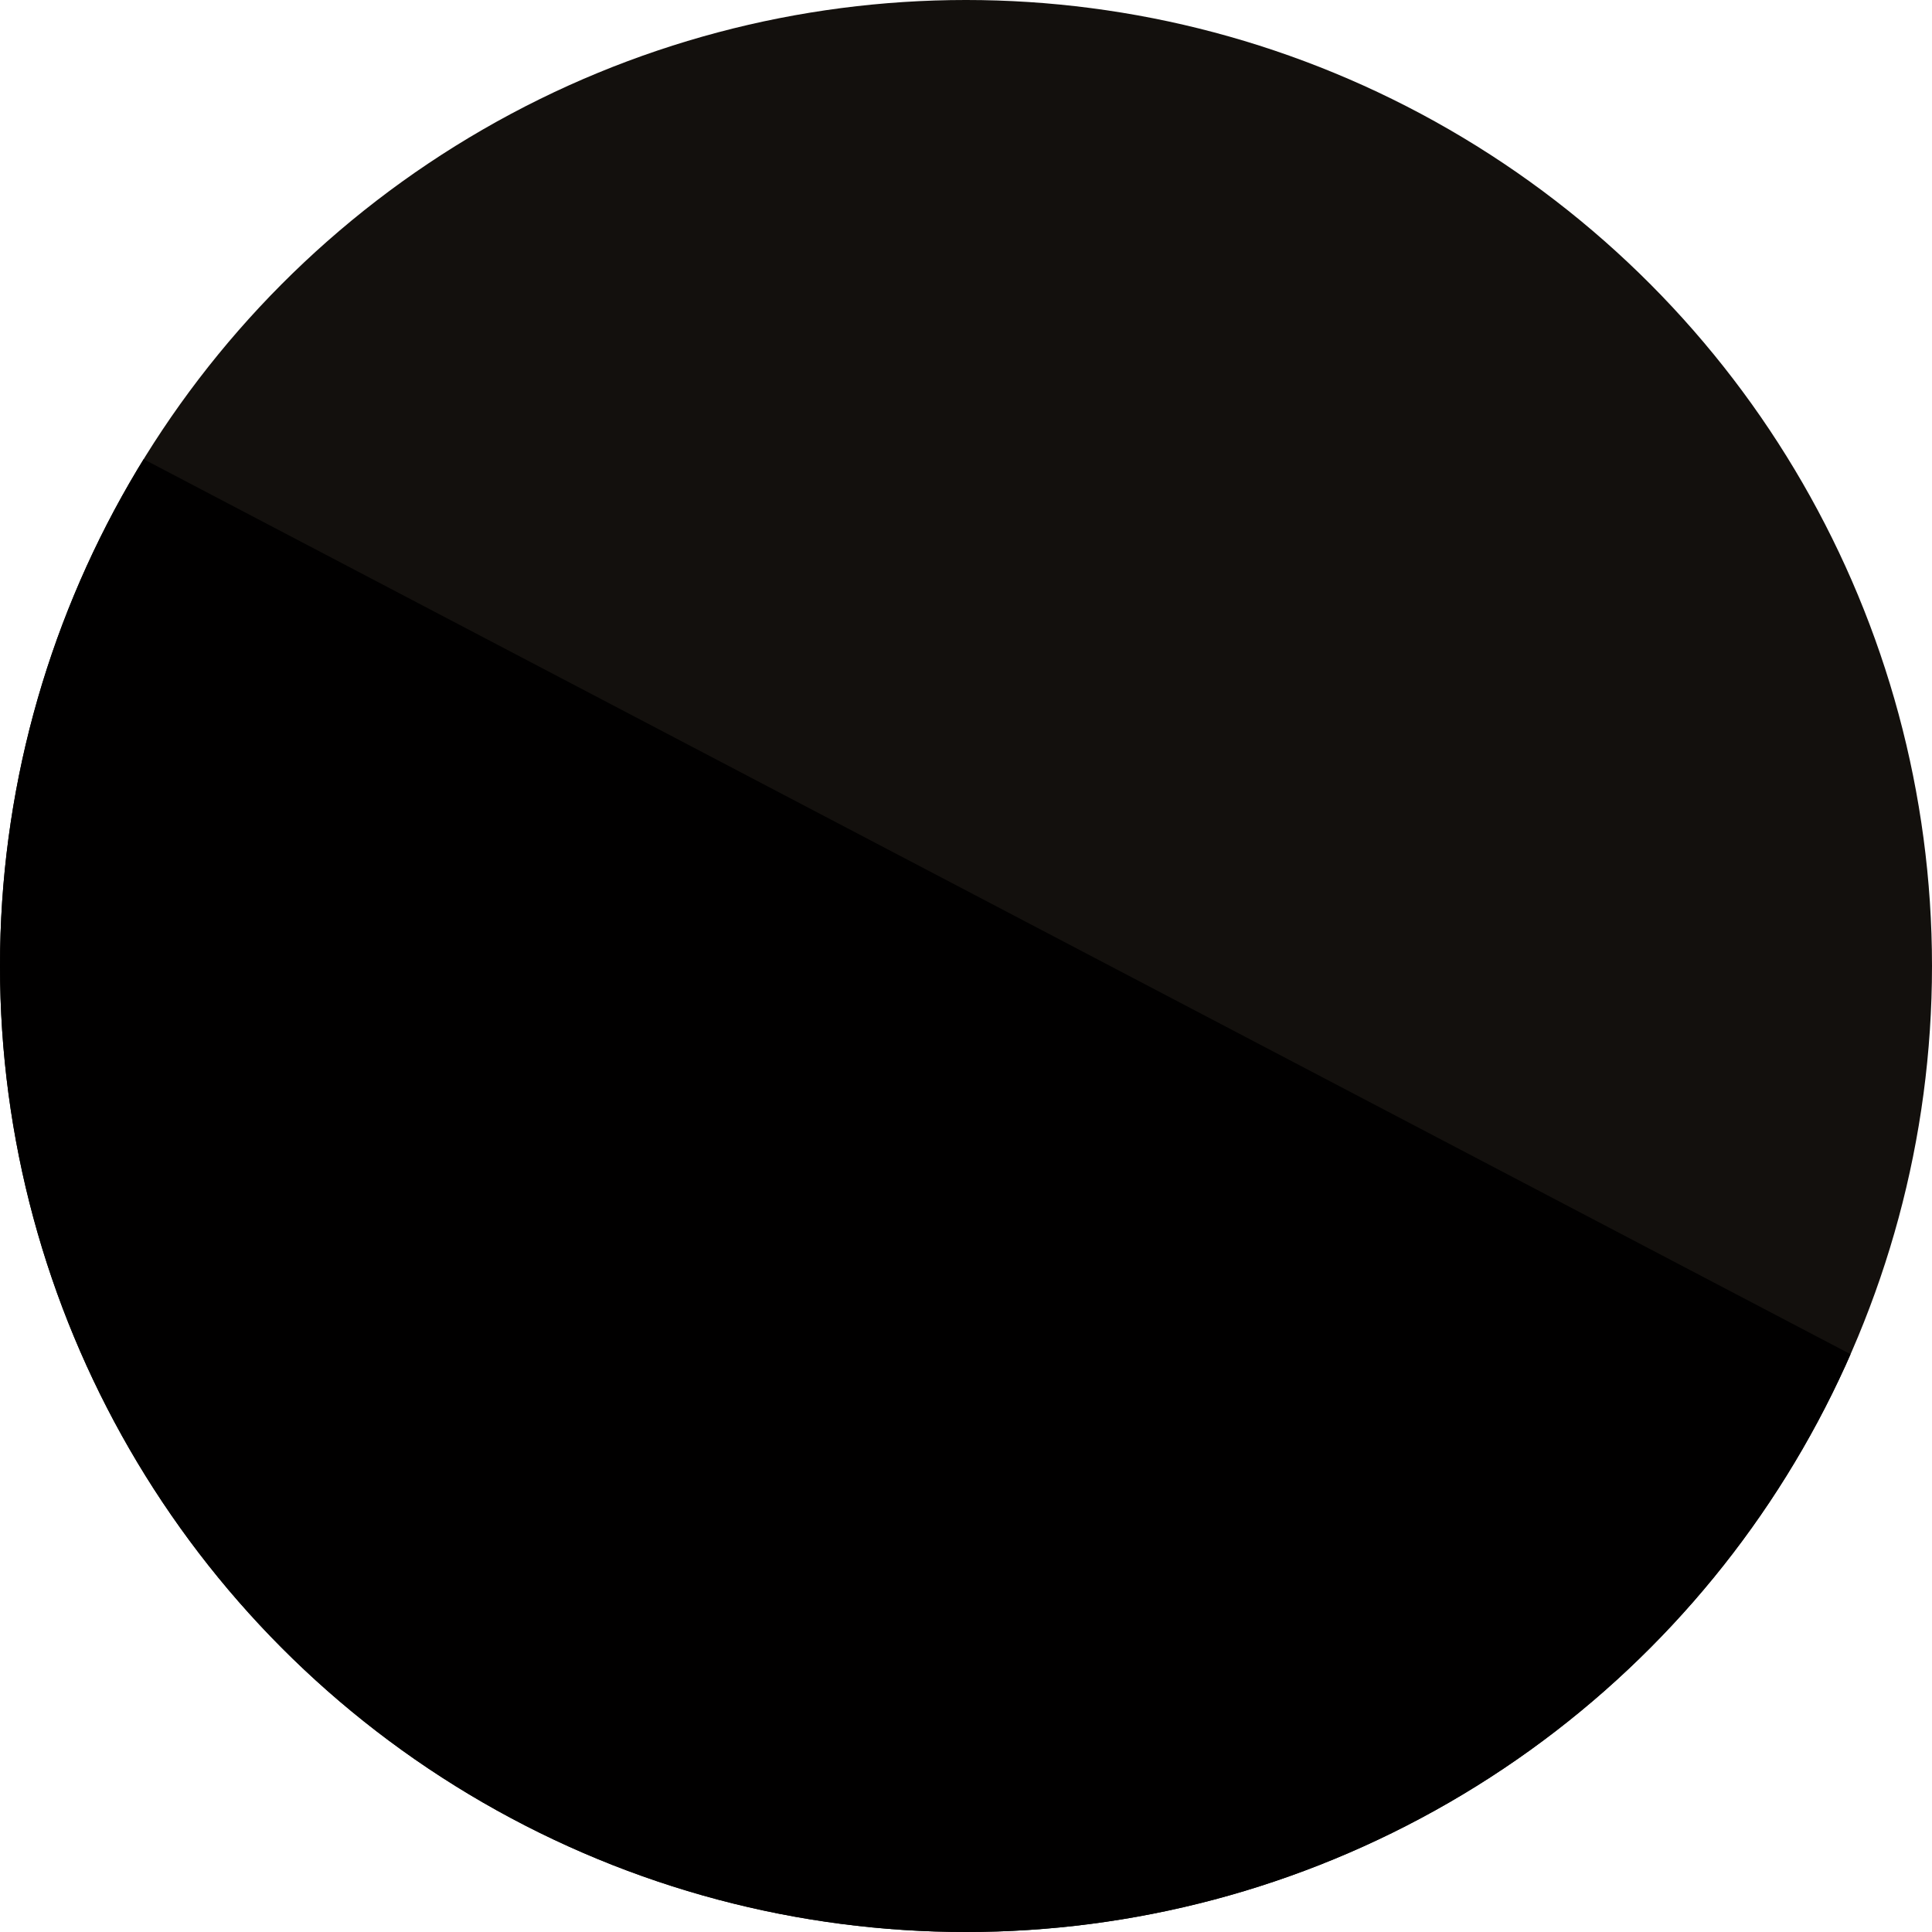
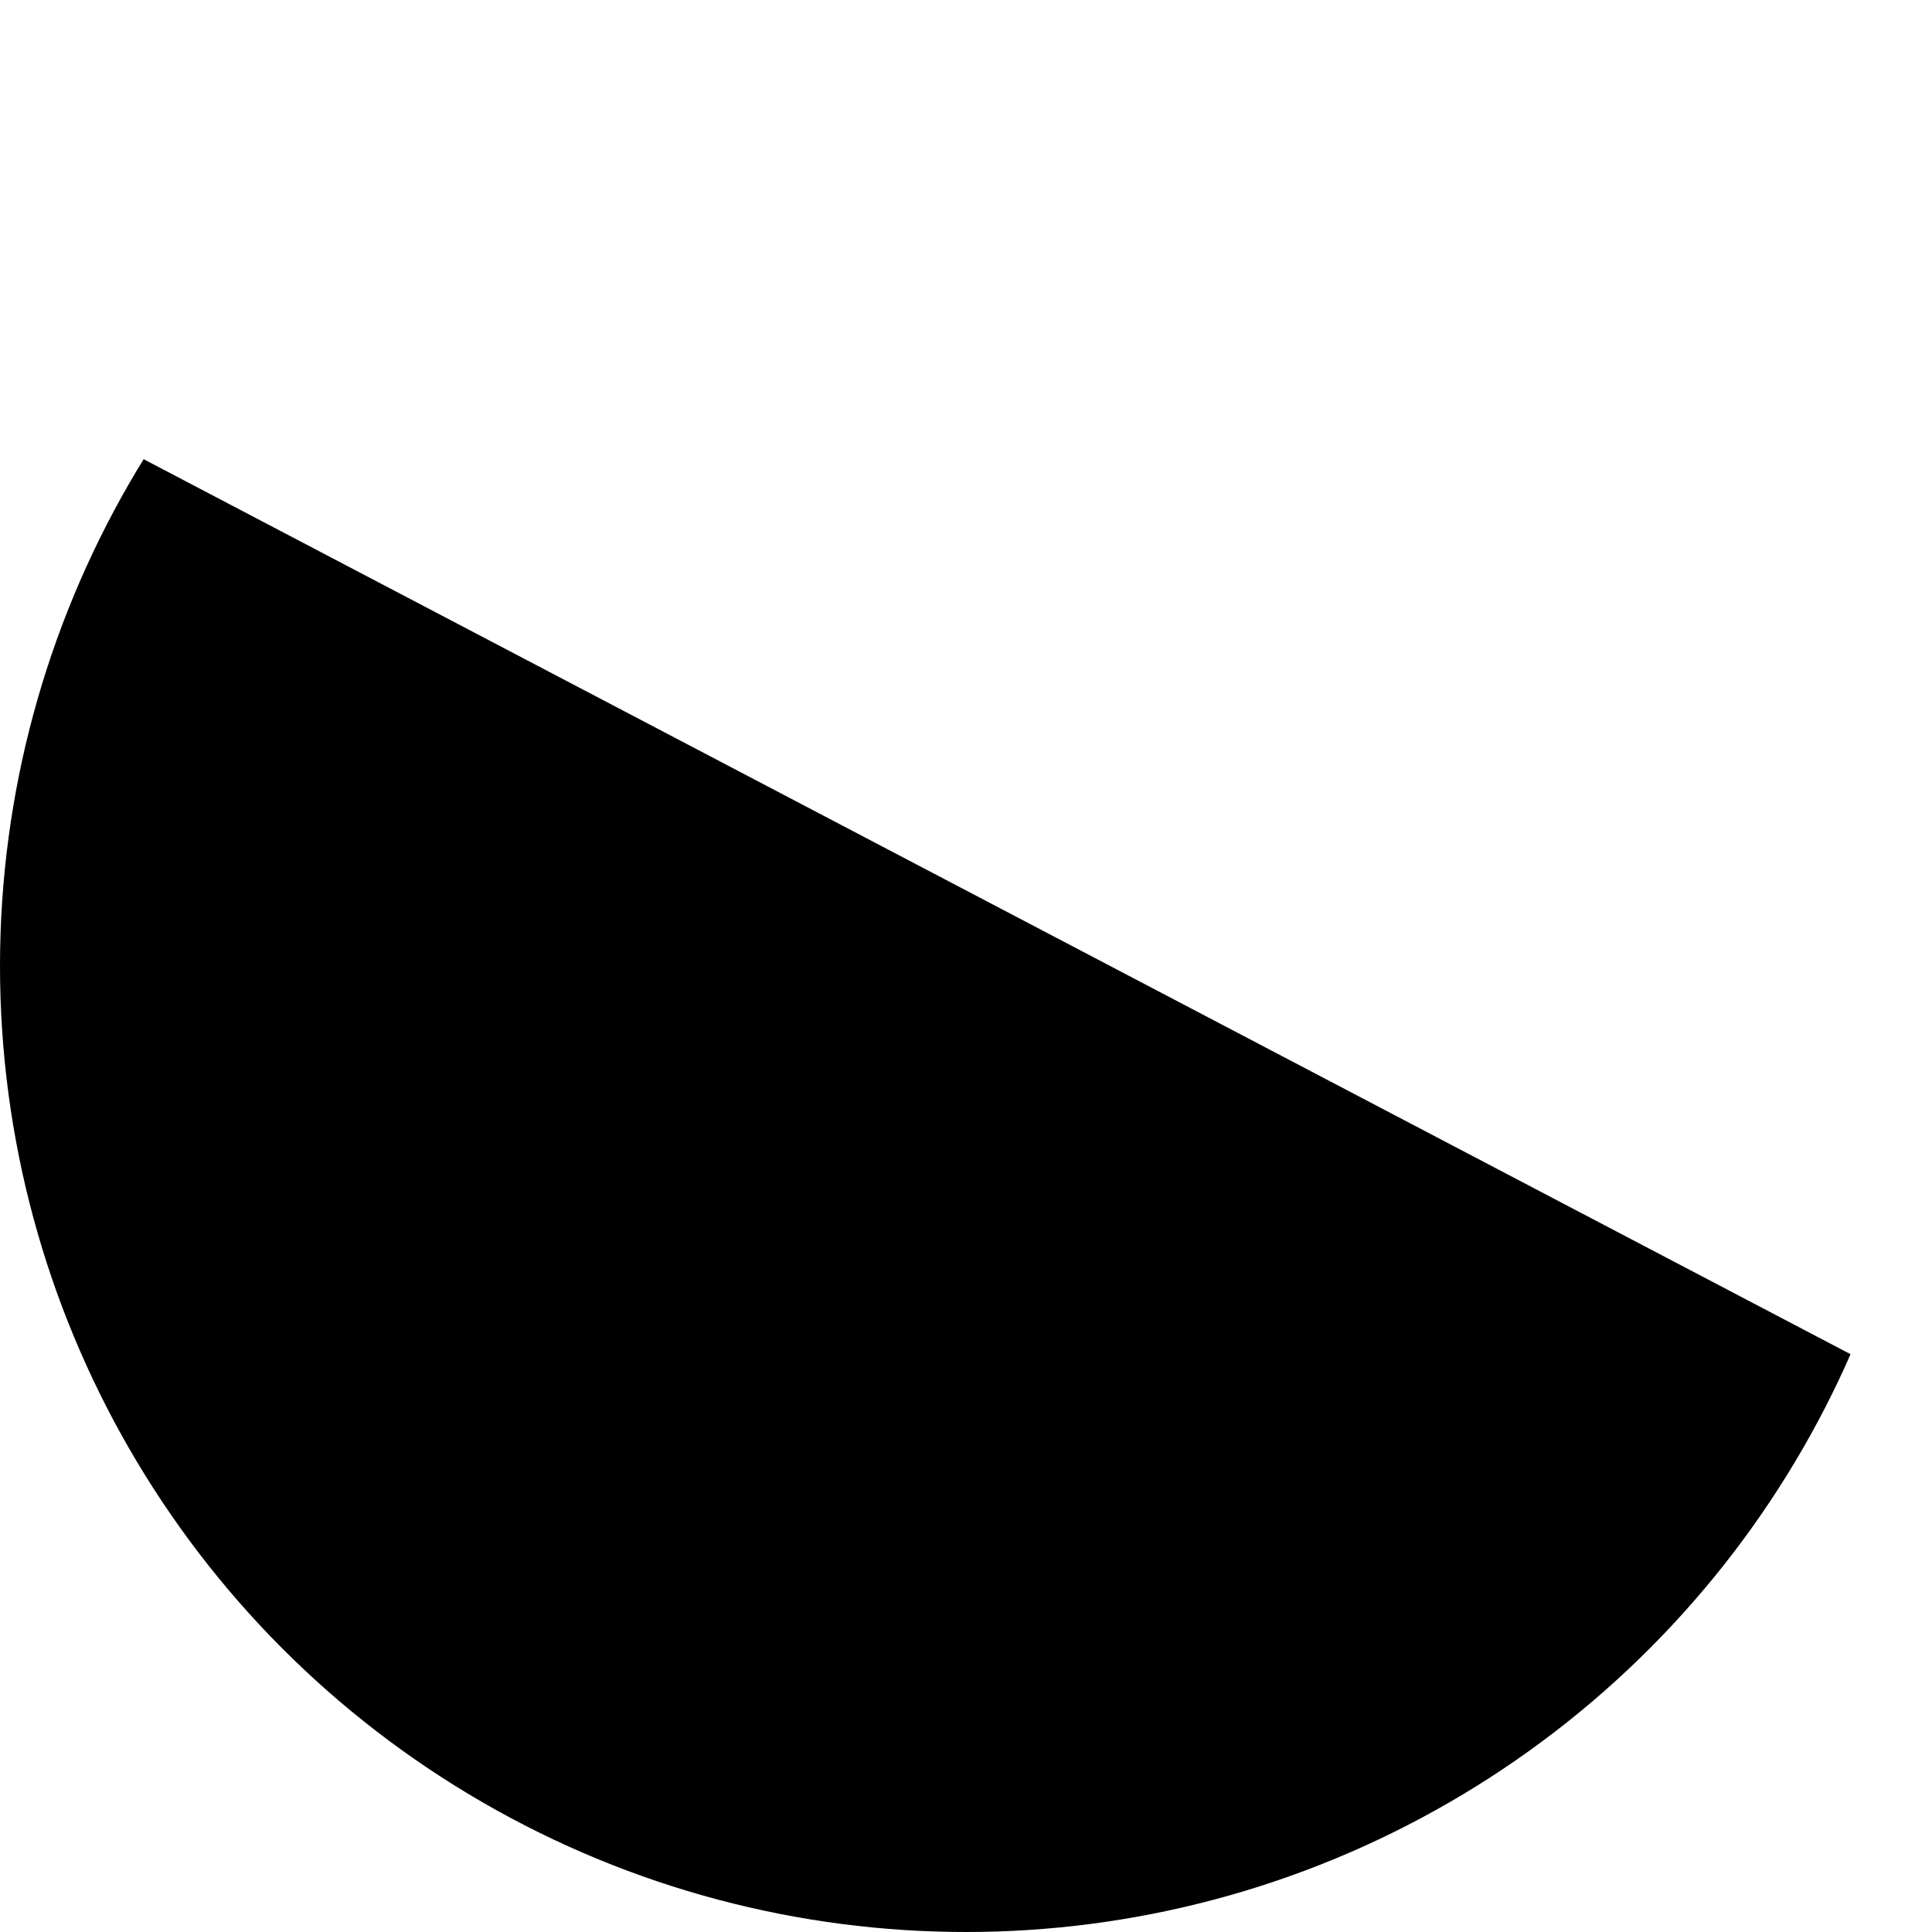
<svg xmlns="http://www.w3.org/2000/svg" id="Capa_2" viewBox="0 0 125 125">
  <defs>
    <style>.cls-1,.cls-2{fill:#13100d;}.cls-3{clip-path:url(#clippath-1);}.cls-2,.cls-4{stroke-width:0px;}.cls-4{fill:#010000;}</style>
    <clipPath id="clippath-1">
      <circle class="cls-2" cx="62.5" cy="62.5" r="62.5" />
    </clipPath>
  </defs>
  <g id="Capa_1-2">
-     <circle class="cls-1" cx="62.5" cy="62.5" r="62.5" />
    <g class="cls-3">
      <rect class="cls-4" x="-37.63" y="51.19" width="147.95" height="112.96" transform="translate(54.15 -4.57) rotate(27.67)" />
    </g>
  </g>
</svg>